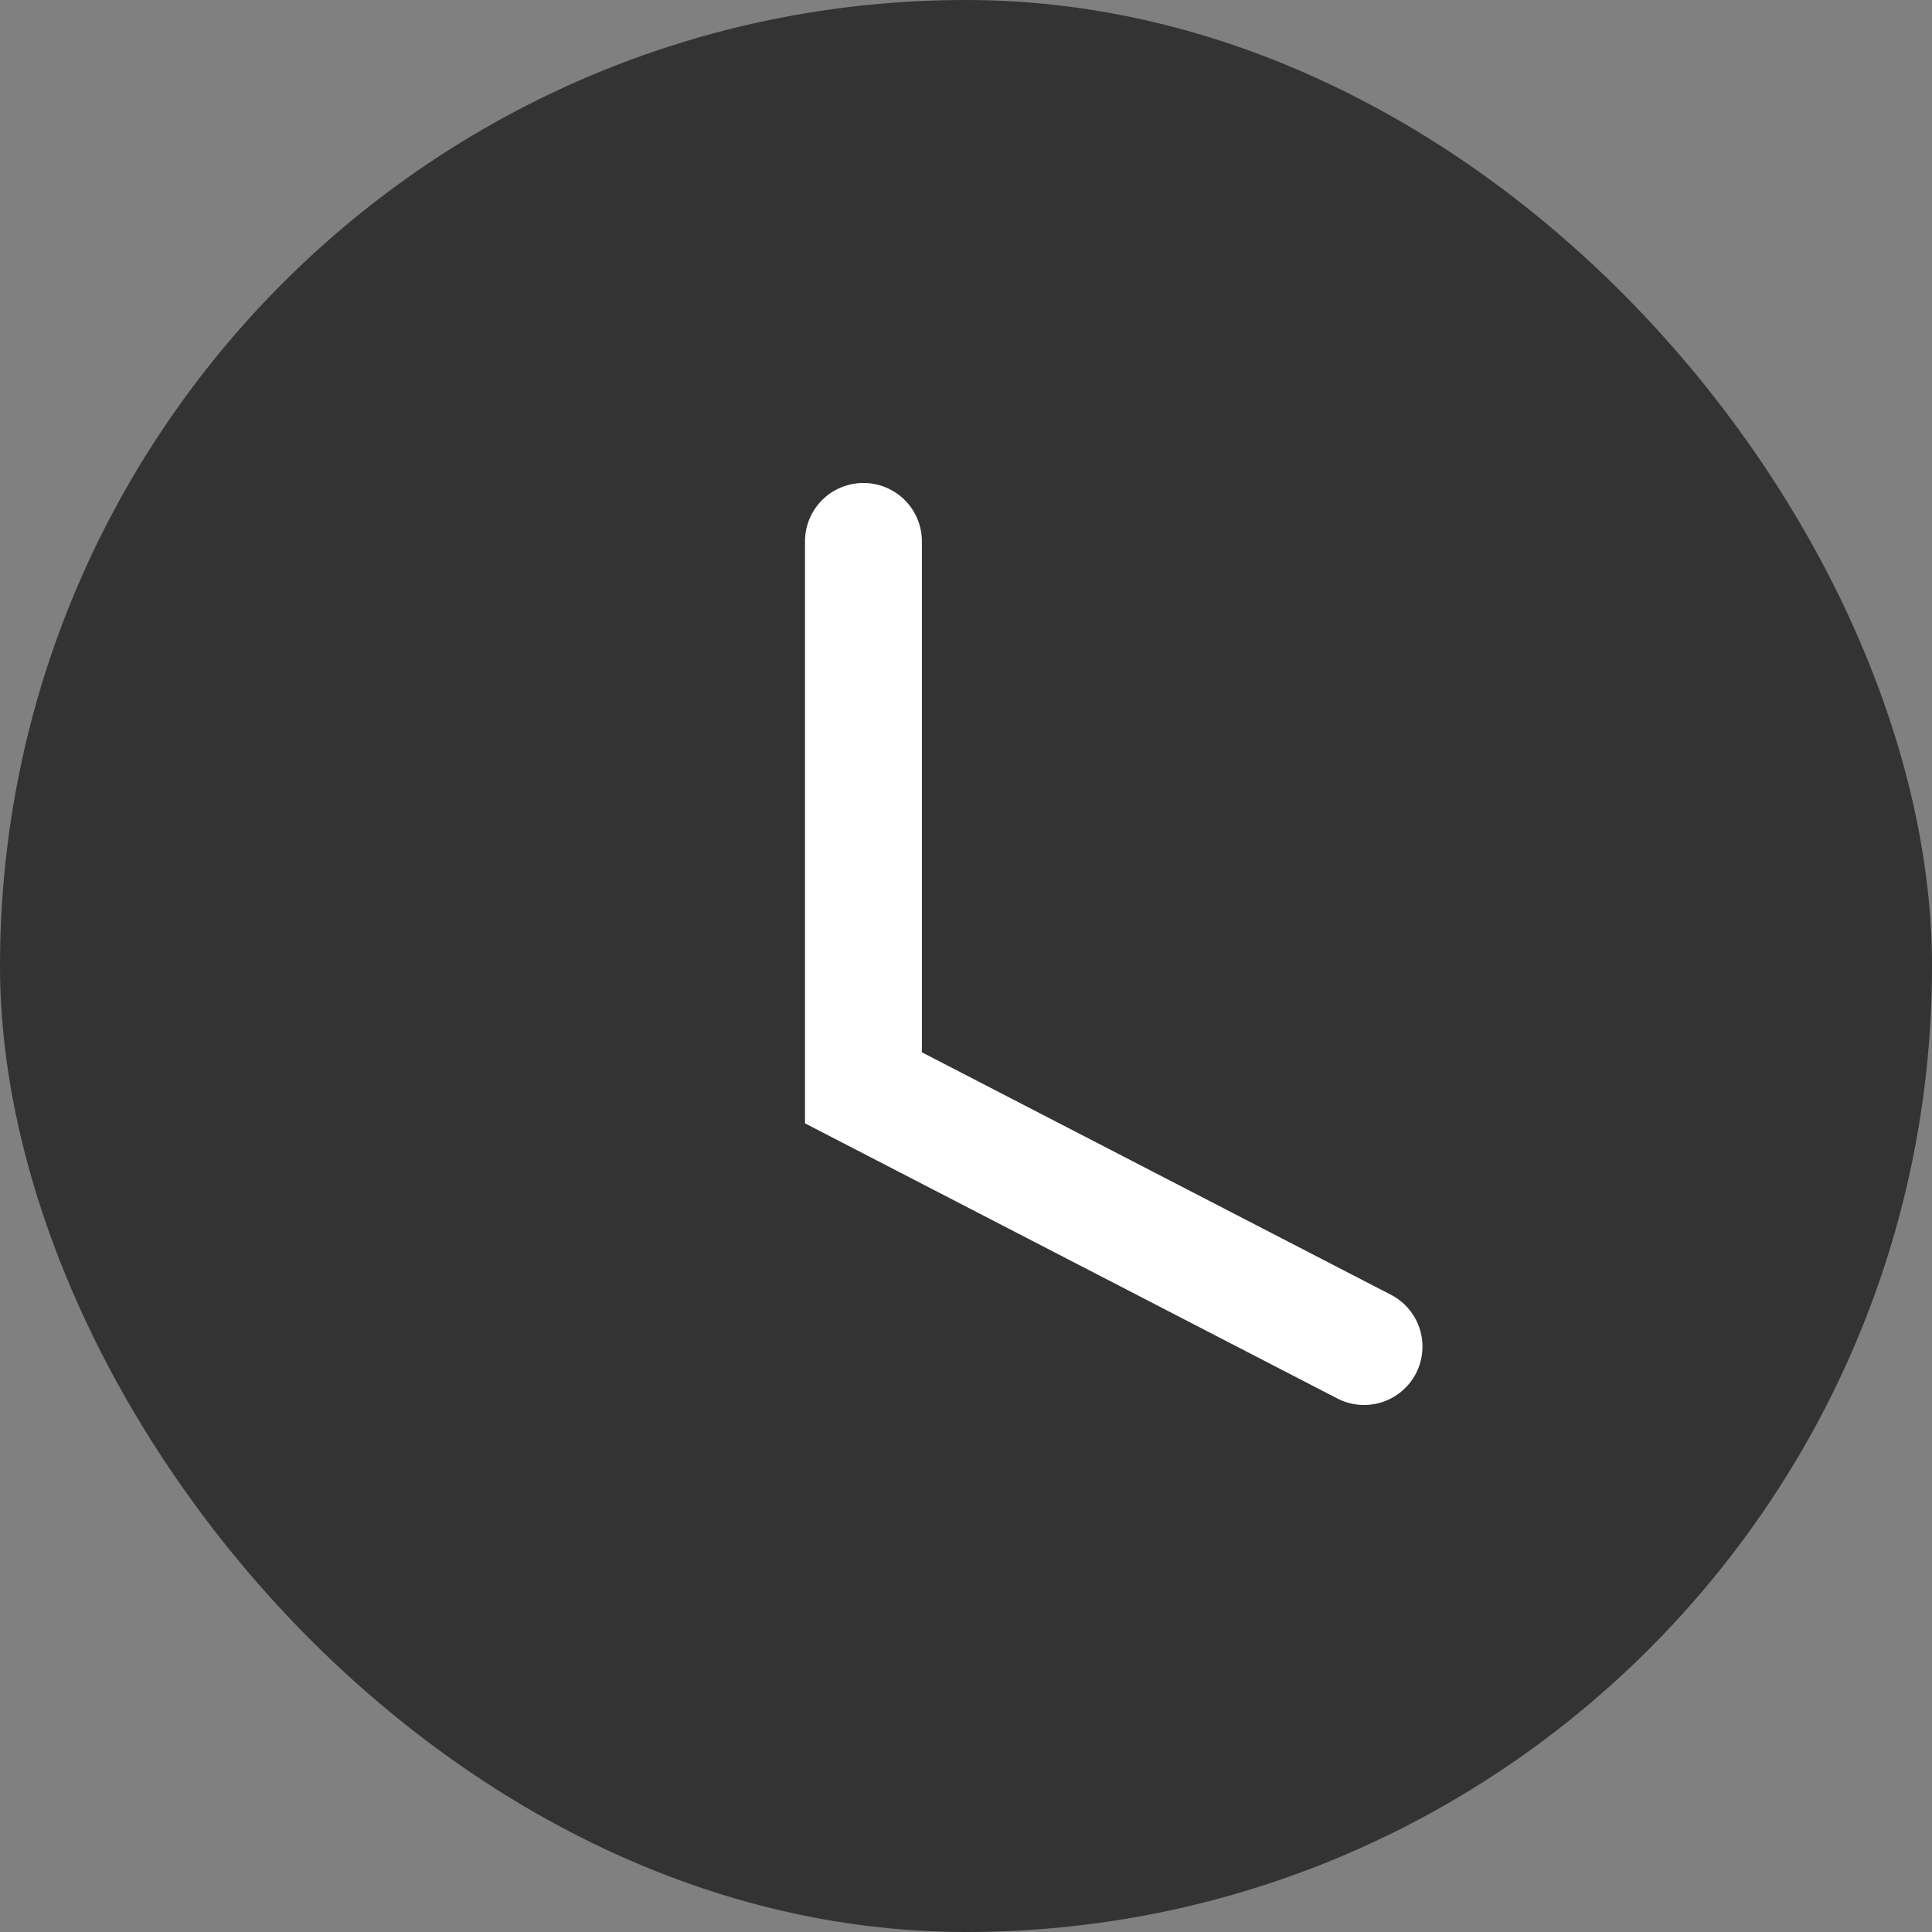
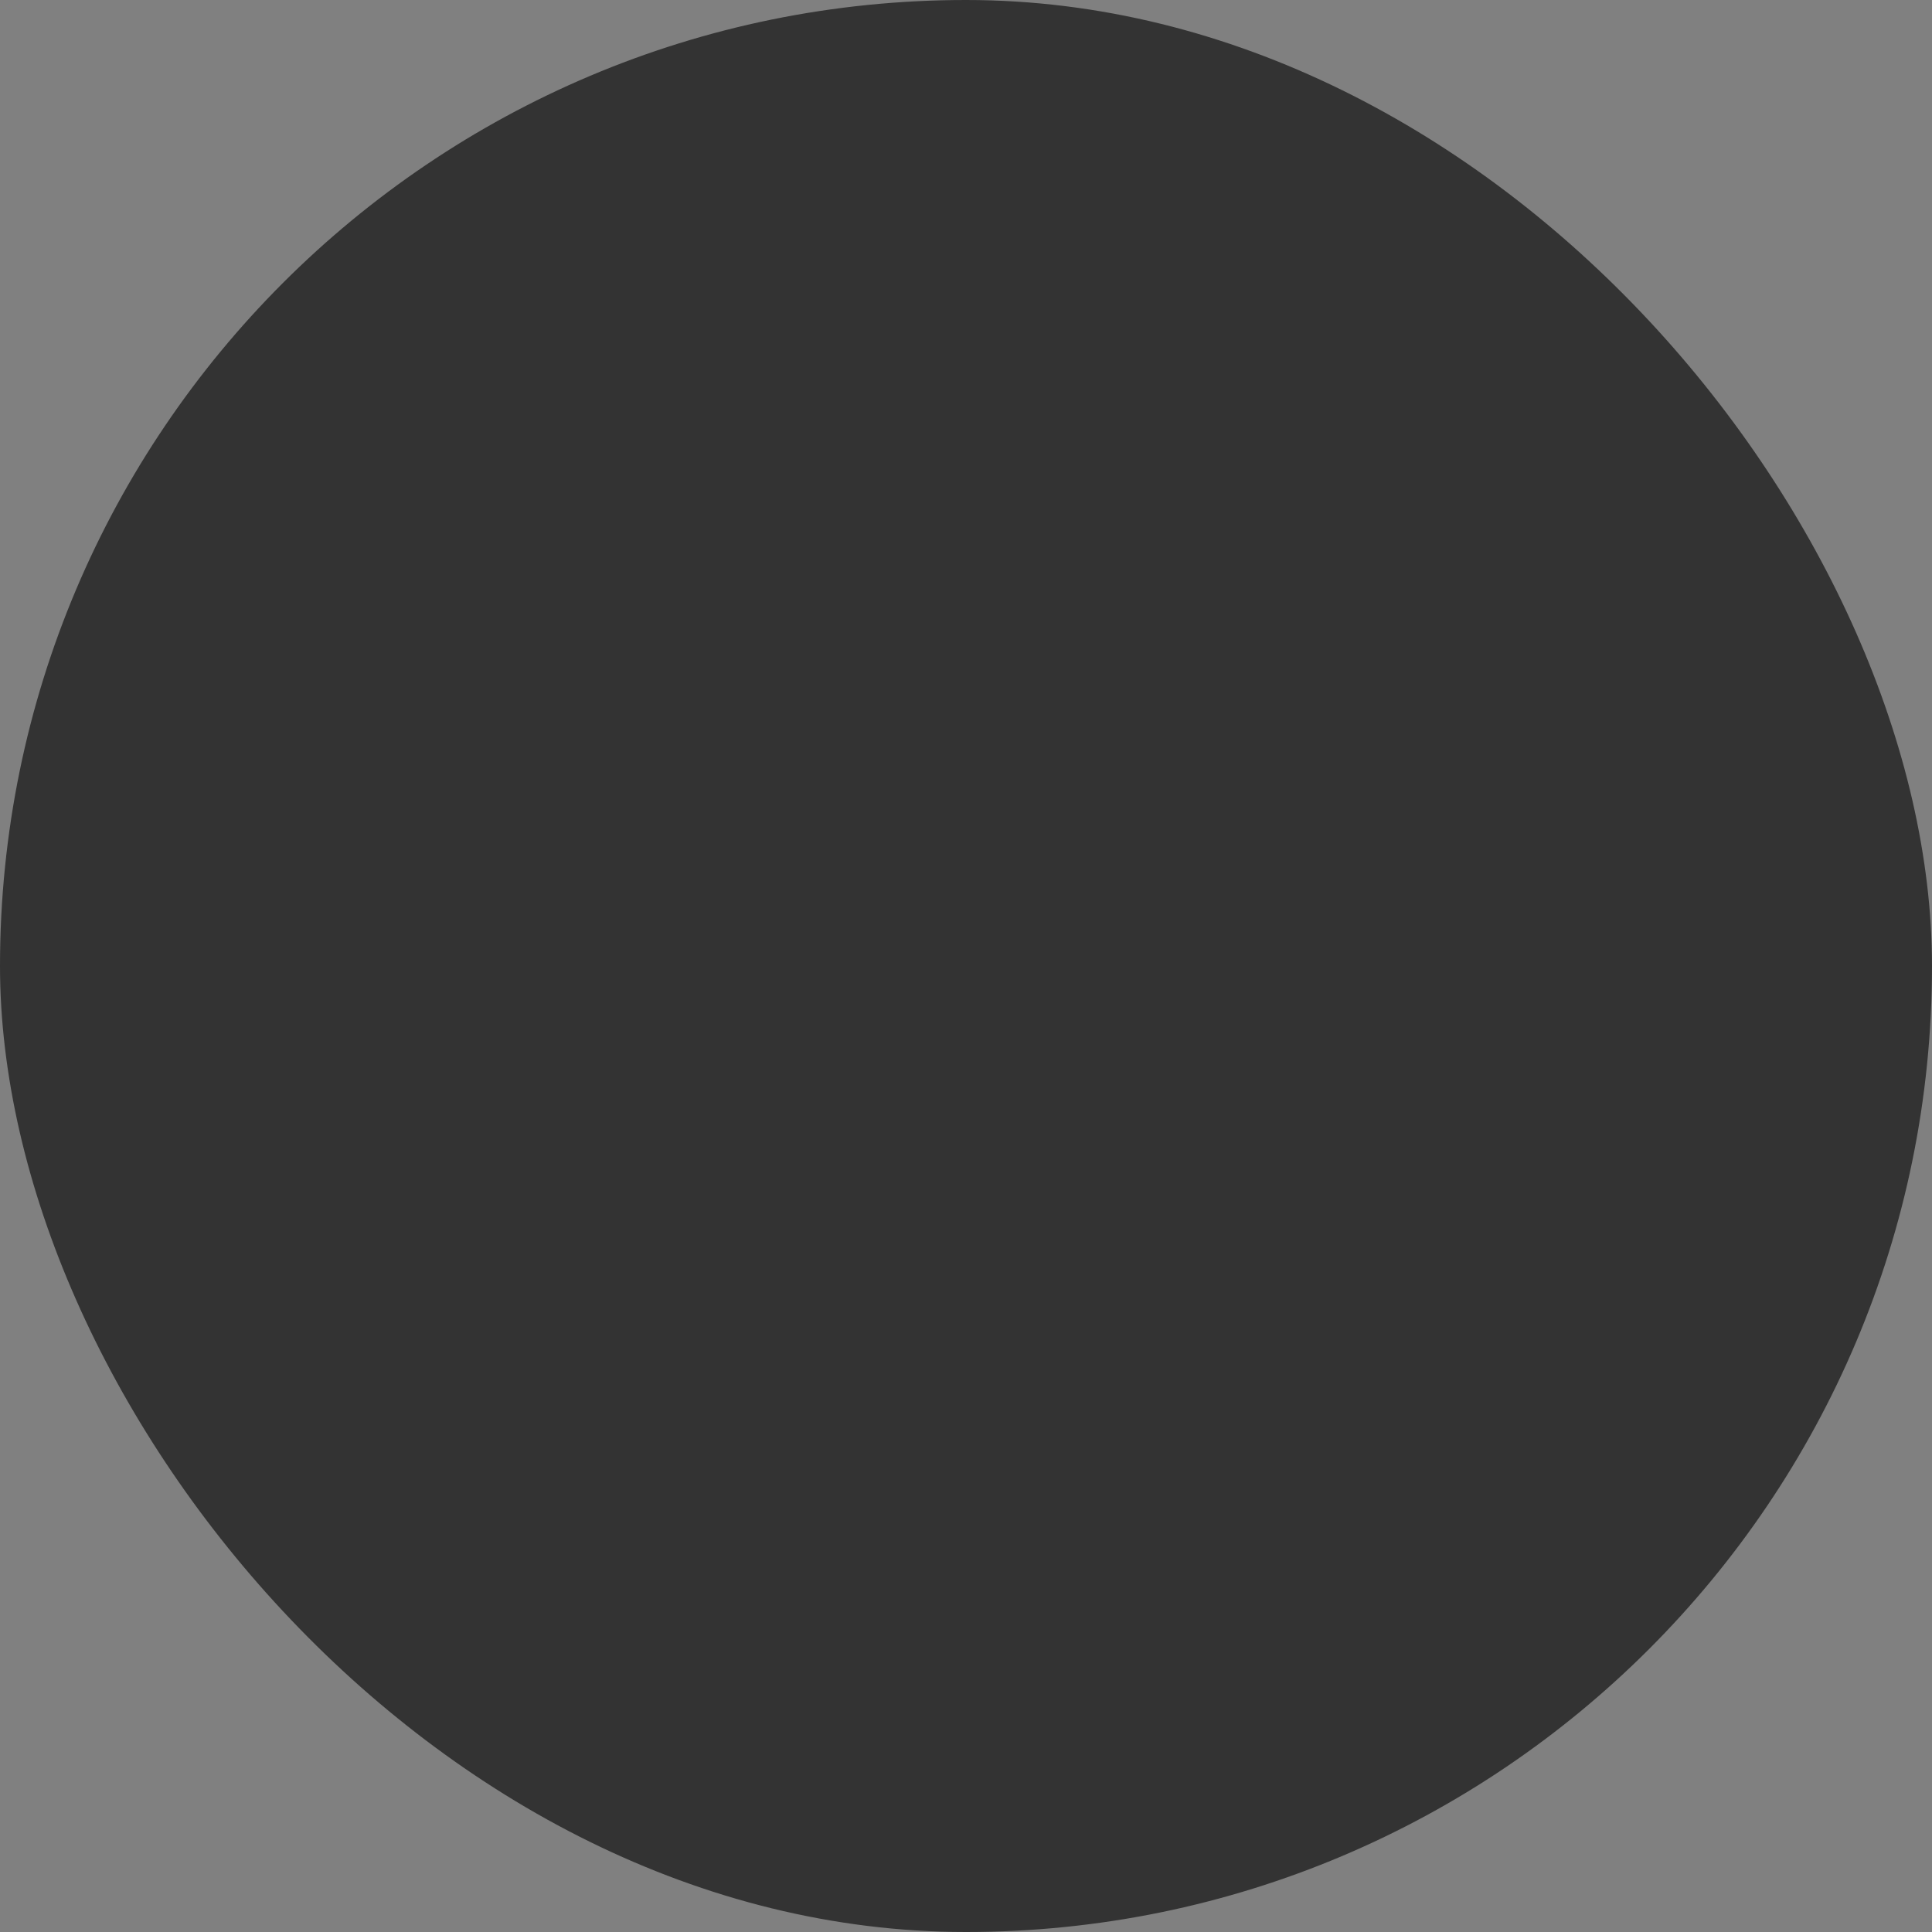
<svg xmlns="http://www.w3.org/2000/svg" id="clock_icon" data-name="clock icon" width="18" height="18" viewBox="0 0 18 18">
  <rect x="0" y="0" width="18" height="18" fill="#808080" stroke="none" />
  <rect id="time_1" data-name="time 1" width="18" height="18" rx="9" fill="#333" />
-   <path id="Path_78054" data-name="Path 78054" d="M212.053,57.89a.544.544,0,0,0-.544.544v5.422l4.959,2.563a.544.544,0,0,0,.733-.233.544.544,0,0,0-.233-.733l-4.37-2.259V58.434A.544.544,0,0,0,212.053,57.89Z" transform="translate(-204.009 -53.39)" fill="#fff" />
</svg>